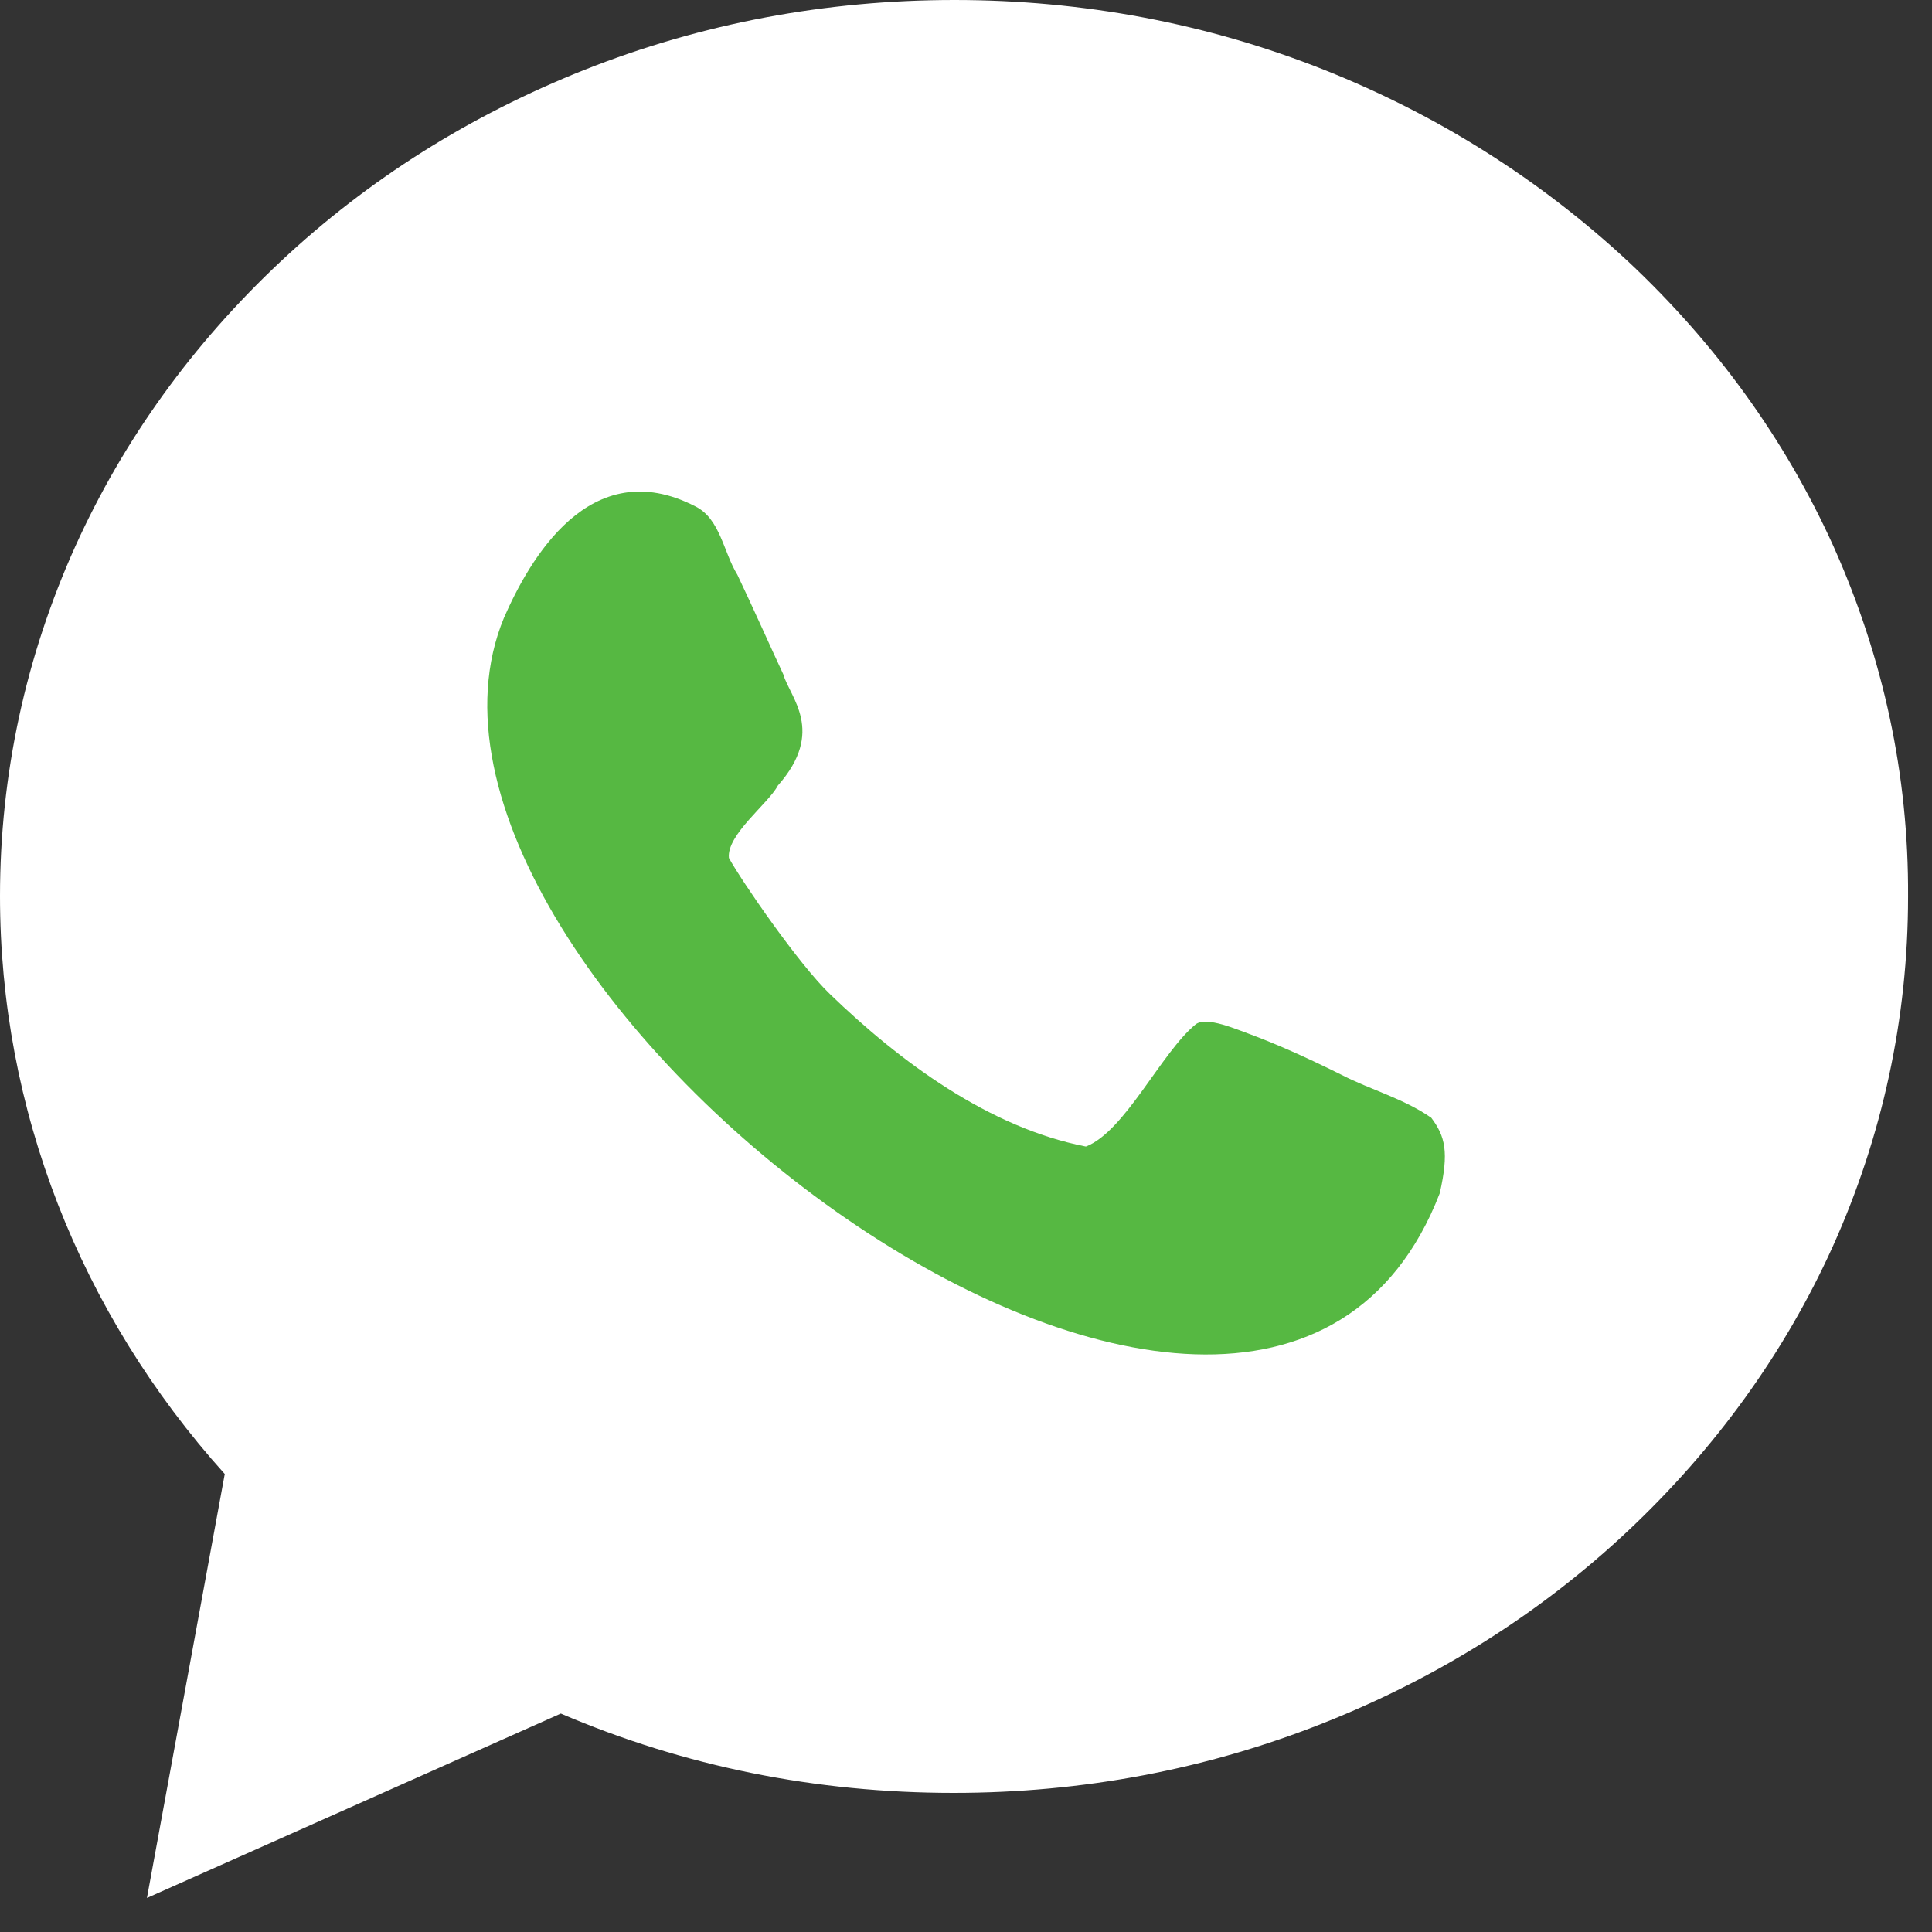
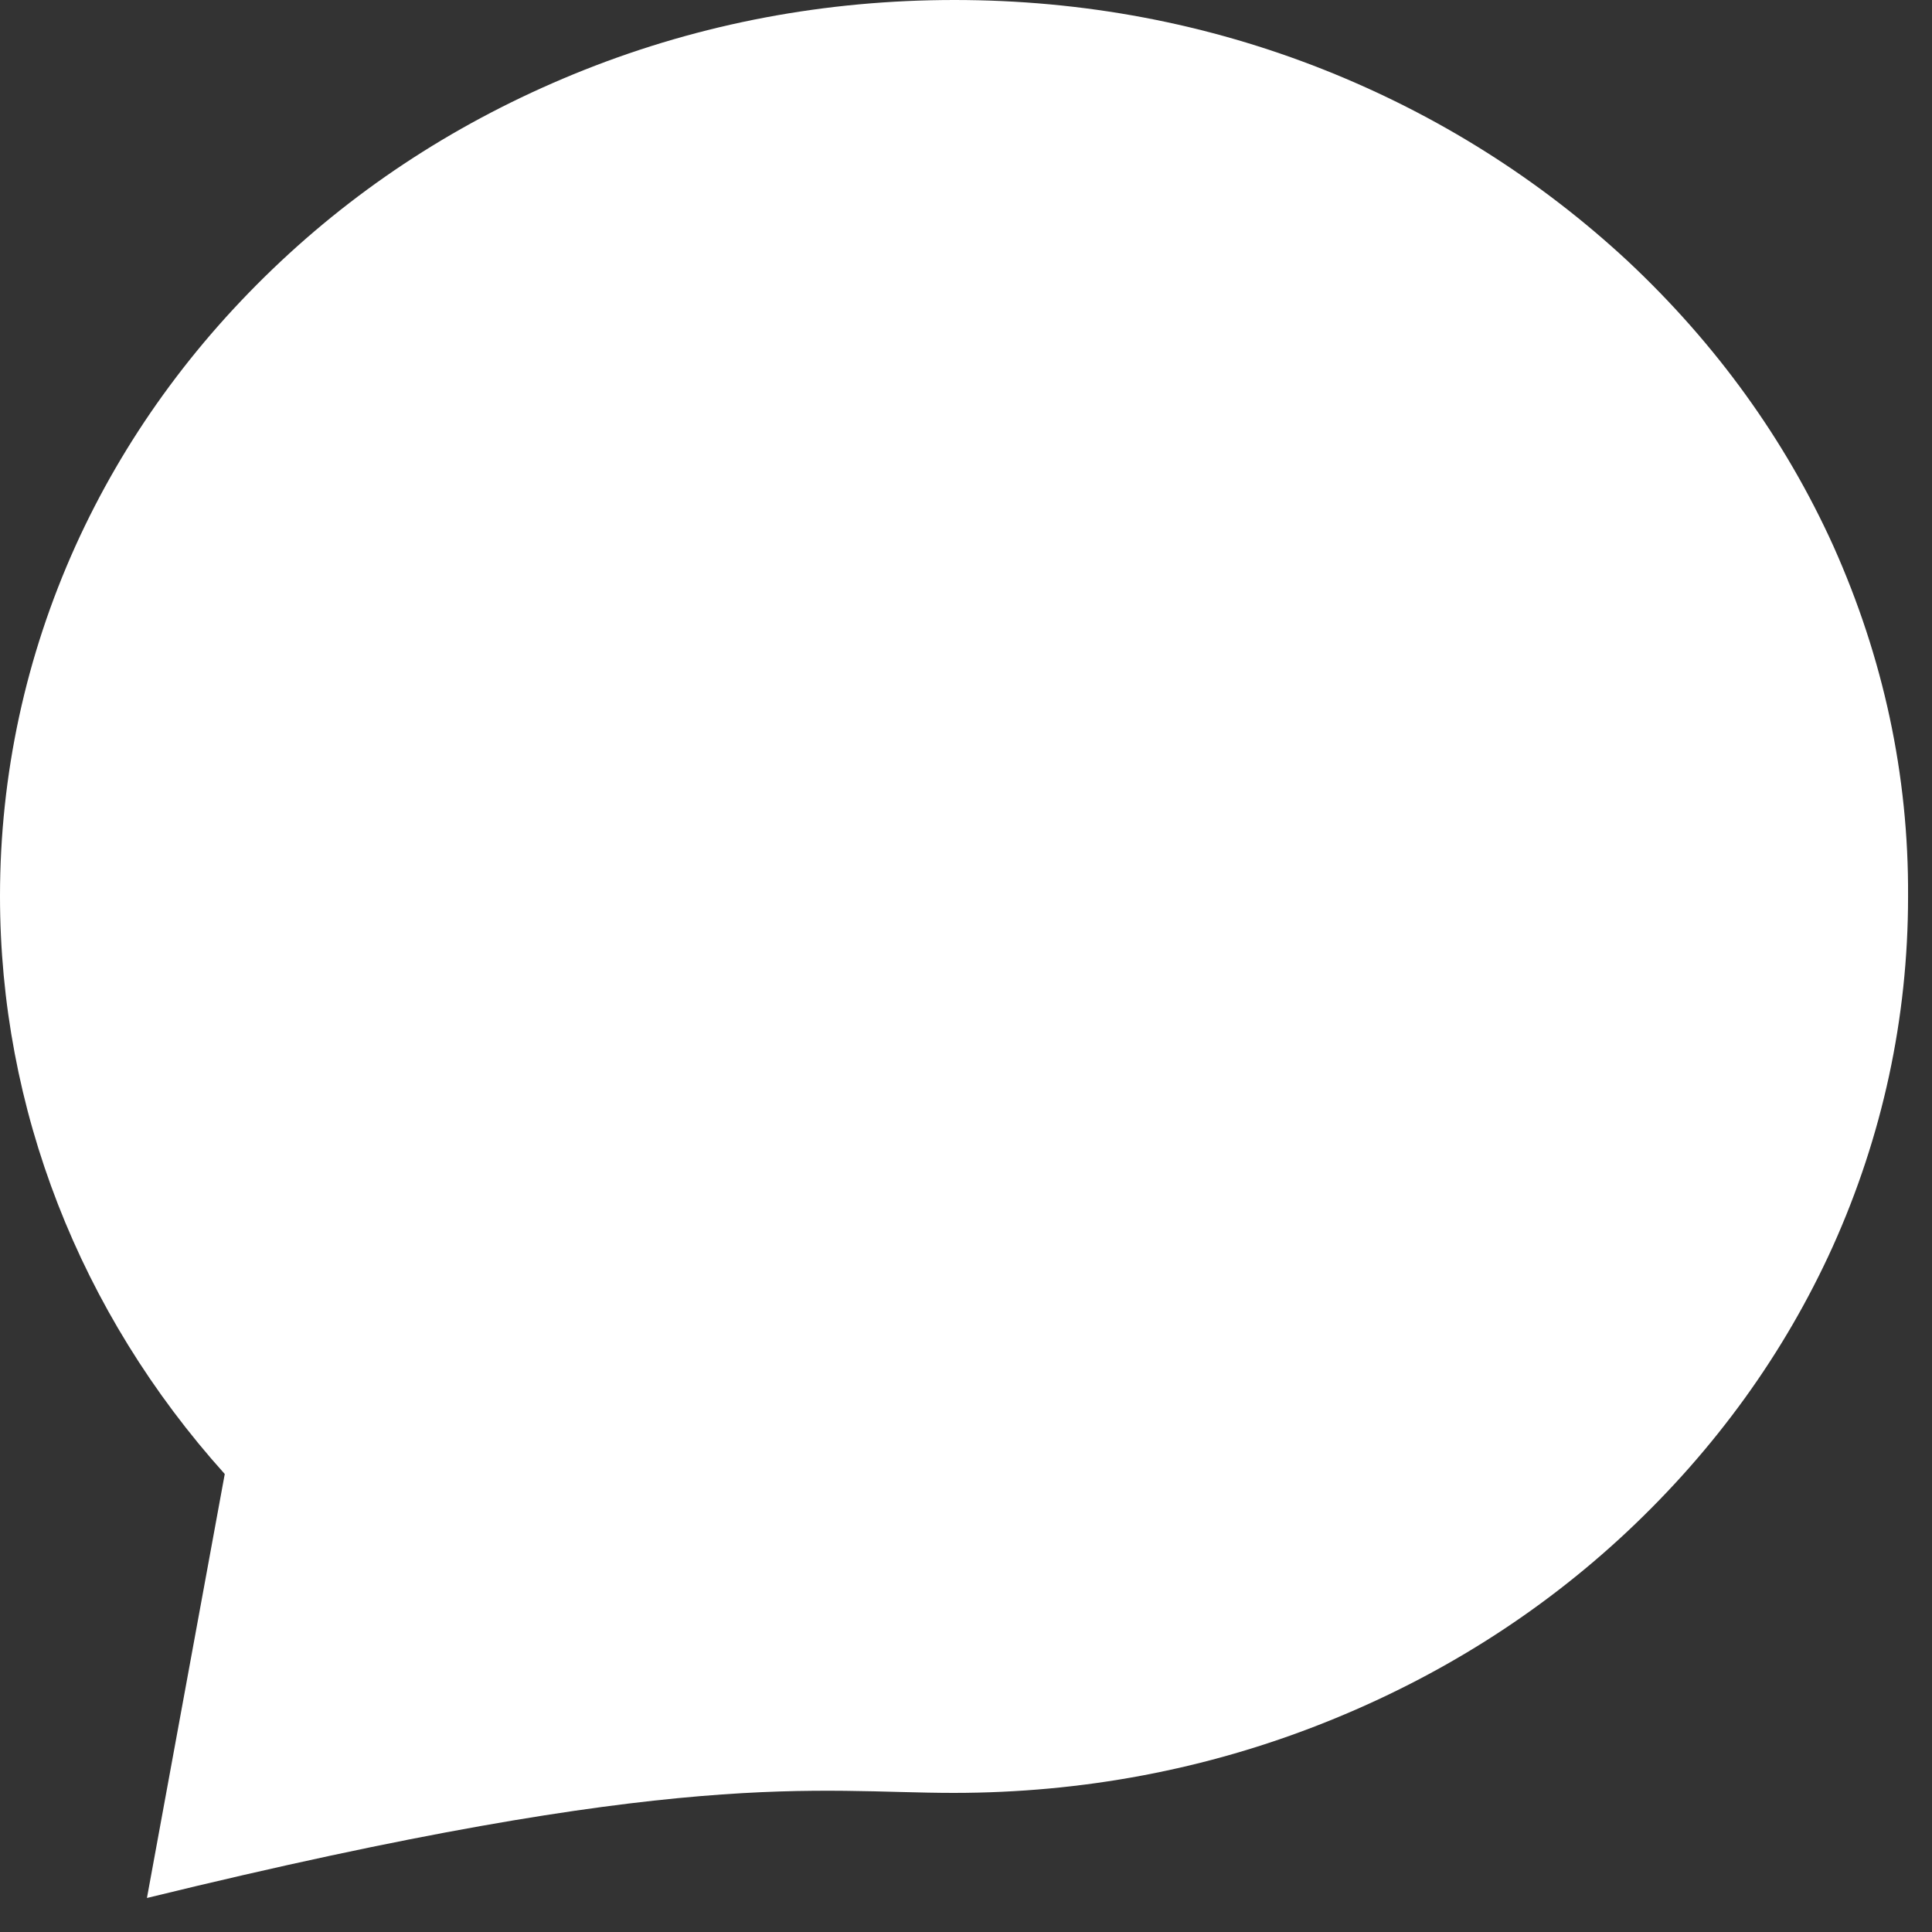
<svg xmlns="http://www.w3.org/2000/svg" width="18" height="18" viewBox="0 0 18 18" fill="none">
  <rect x="0" y="0" width="18" height="18" fill="#333333" stroke="none" />
-   <path d="M17.081 5.087C16.632 4.095 15.987 3.203 15.168 2.435C14.349 1.674 13.399 1.073 12.341 0.652C11.247 0.217 10.088 0 8.892 0C7.696 0 6.537 0.217 5.442 0.652C4.384 1.073 3.435 1.667 2.616 2.435C1.797 3.203 1.152 4.095 0.703 5.087C0.239 6.116 -0 7.218 -0 8.349C-0 10.327 0.739 12.226 2.094 13.733L1.369 17.683L5.225 15.965C6.377 16.458 7.602 16.704 8.885 16.704C10.08 16.704 11.24 16.487 12.334 16.052C13.392 15.632 14.342 15.037 15.161 14.269C15.979 13.501 16.624 12.61 17.074 11.617C17.538 10.588 17.777 9.486 17.777 8.356C17.784 7.218 17.545 6.124 17.081 5.087Z" fill="white" />
-   <path d="M12.501 10.015C12.124 9.827 11.849 9.711 11.653 9.638C11.53 9.595 11.24 9.464 11.139 9.544C10.82 9.805 10.479 10.544 10.117 10.682C9.218 10.508 8.385 9.892 7.733 9.262C7.443 8.986 6.906 8.204 6.791 7.993C6.769 7.776 7.16 7.486 7.247 7.319C7.696 6.812 7.356 6.493 7.298 6.283C7.196 6.066 7.022 5.674 6.87 5.355C6.74 5.145 6.711 4.834 6.479 4.718C5.493 4.21 4.928 5.225 4.696 5.754C3.297 9.124 11.704 15.537 13.414 11.117C13.501 10.733 13.465 10.588 13.335 10.414C13.074 10.233 12.769 10.153 12.501 10.015Z" fill="#56B842" />
+   <path d="M17.081 5.087C16.632 4.095 15.987 3.203 15.168 2.435C14.349 1.674 13.399 1.073 12.341 0.652C11.247 0.217 10.088 0 8.892 0C7.696 0 6.537 0.217 5.442 0.652C4.384 1.073 3.435 1.667 2.616 2.435C1.797 3.203 1.152 4.095 0.703 5.087C0.239 6.116 -0 7.218 -0 8.349C-0 10.327 0.739 12.226 2.094 13.733L1.369 17.683C6.377 16.458 7.602 16.704 8.885 16.704C10.08 16.704 11.24 16.487 12.334 16.052C13.392 15.632 14.342 15.037 15.161 14.269C15.979 13.501 16.624 12.61 17.074 11.617C17.538 10.588 17.777 9.486 17.777 8.356C17.784 7.218 17.545 6.124 17.081 5.087Z" fill="white" />
</svg>